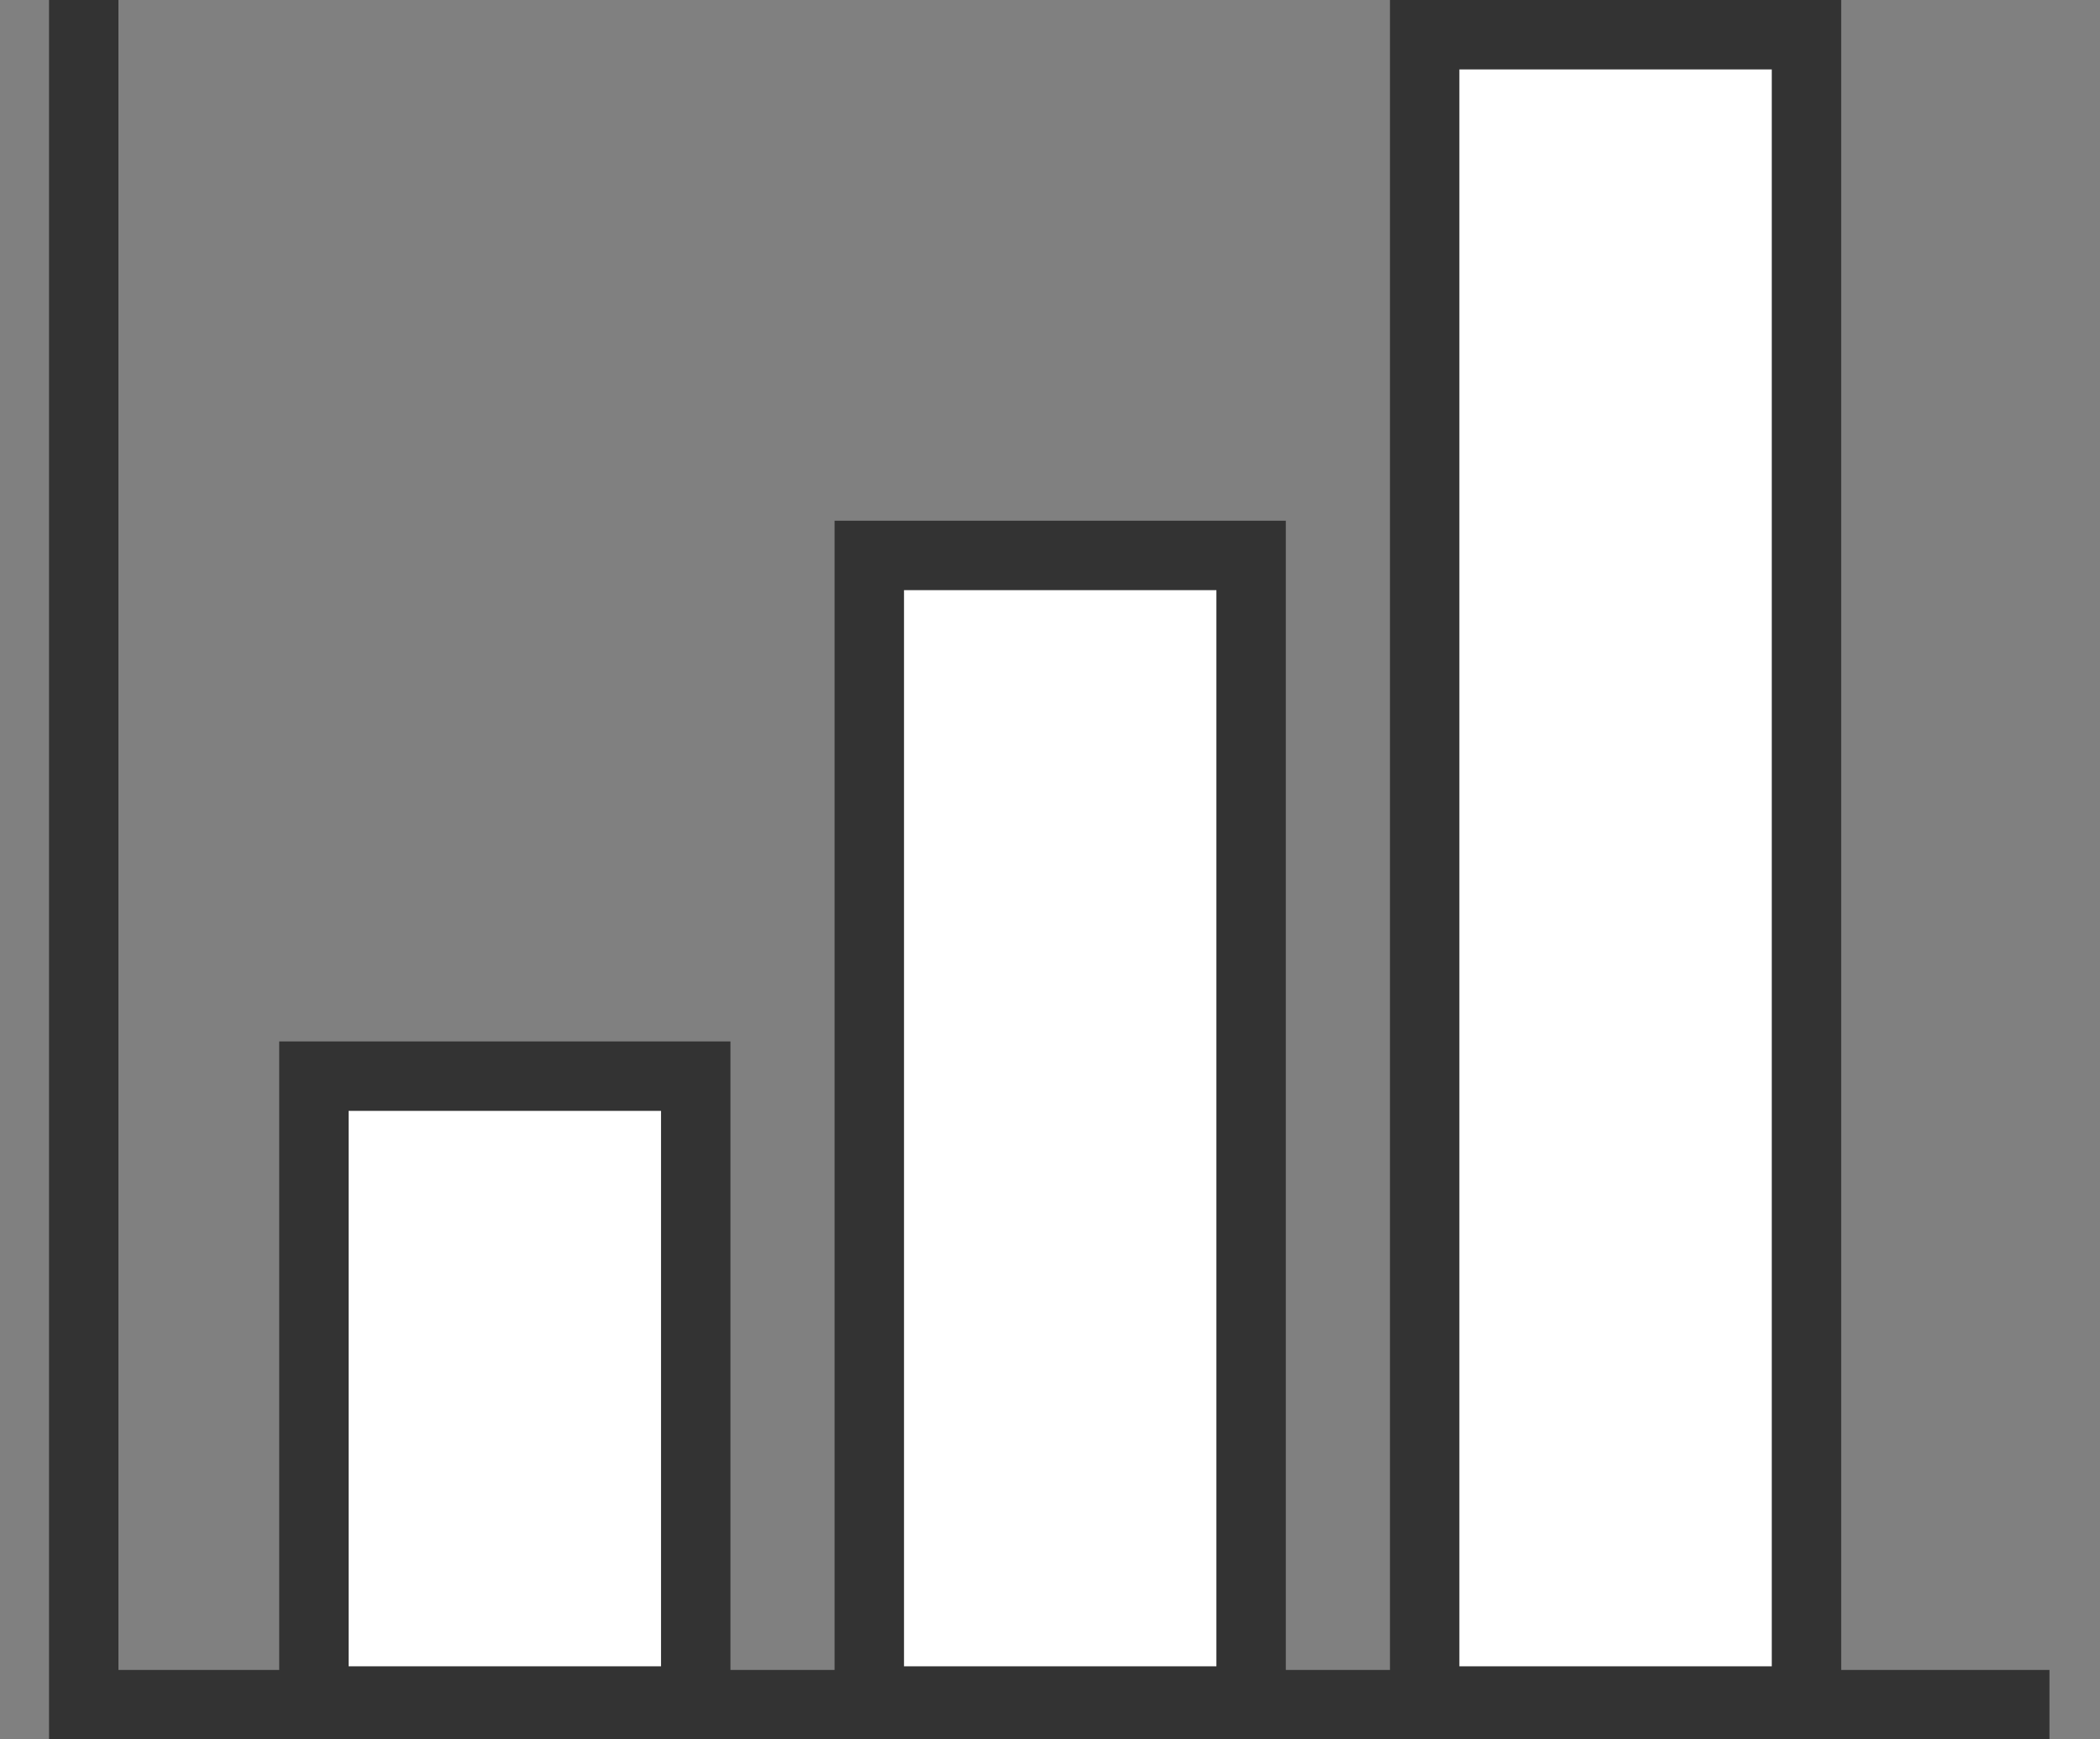
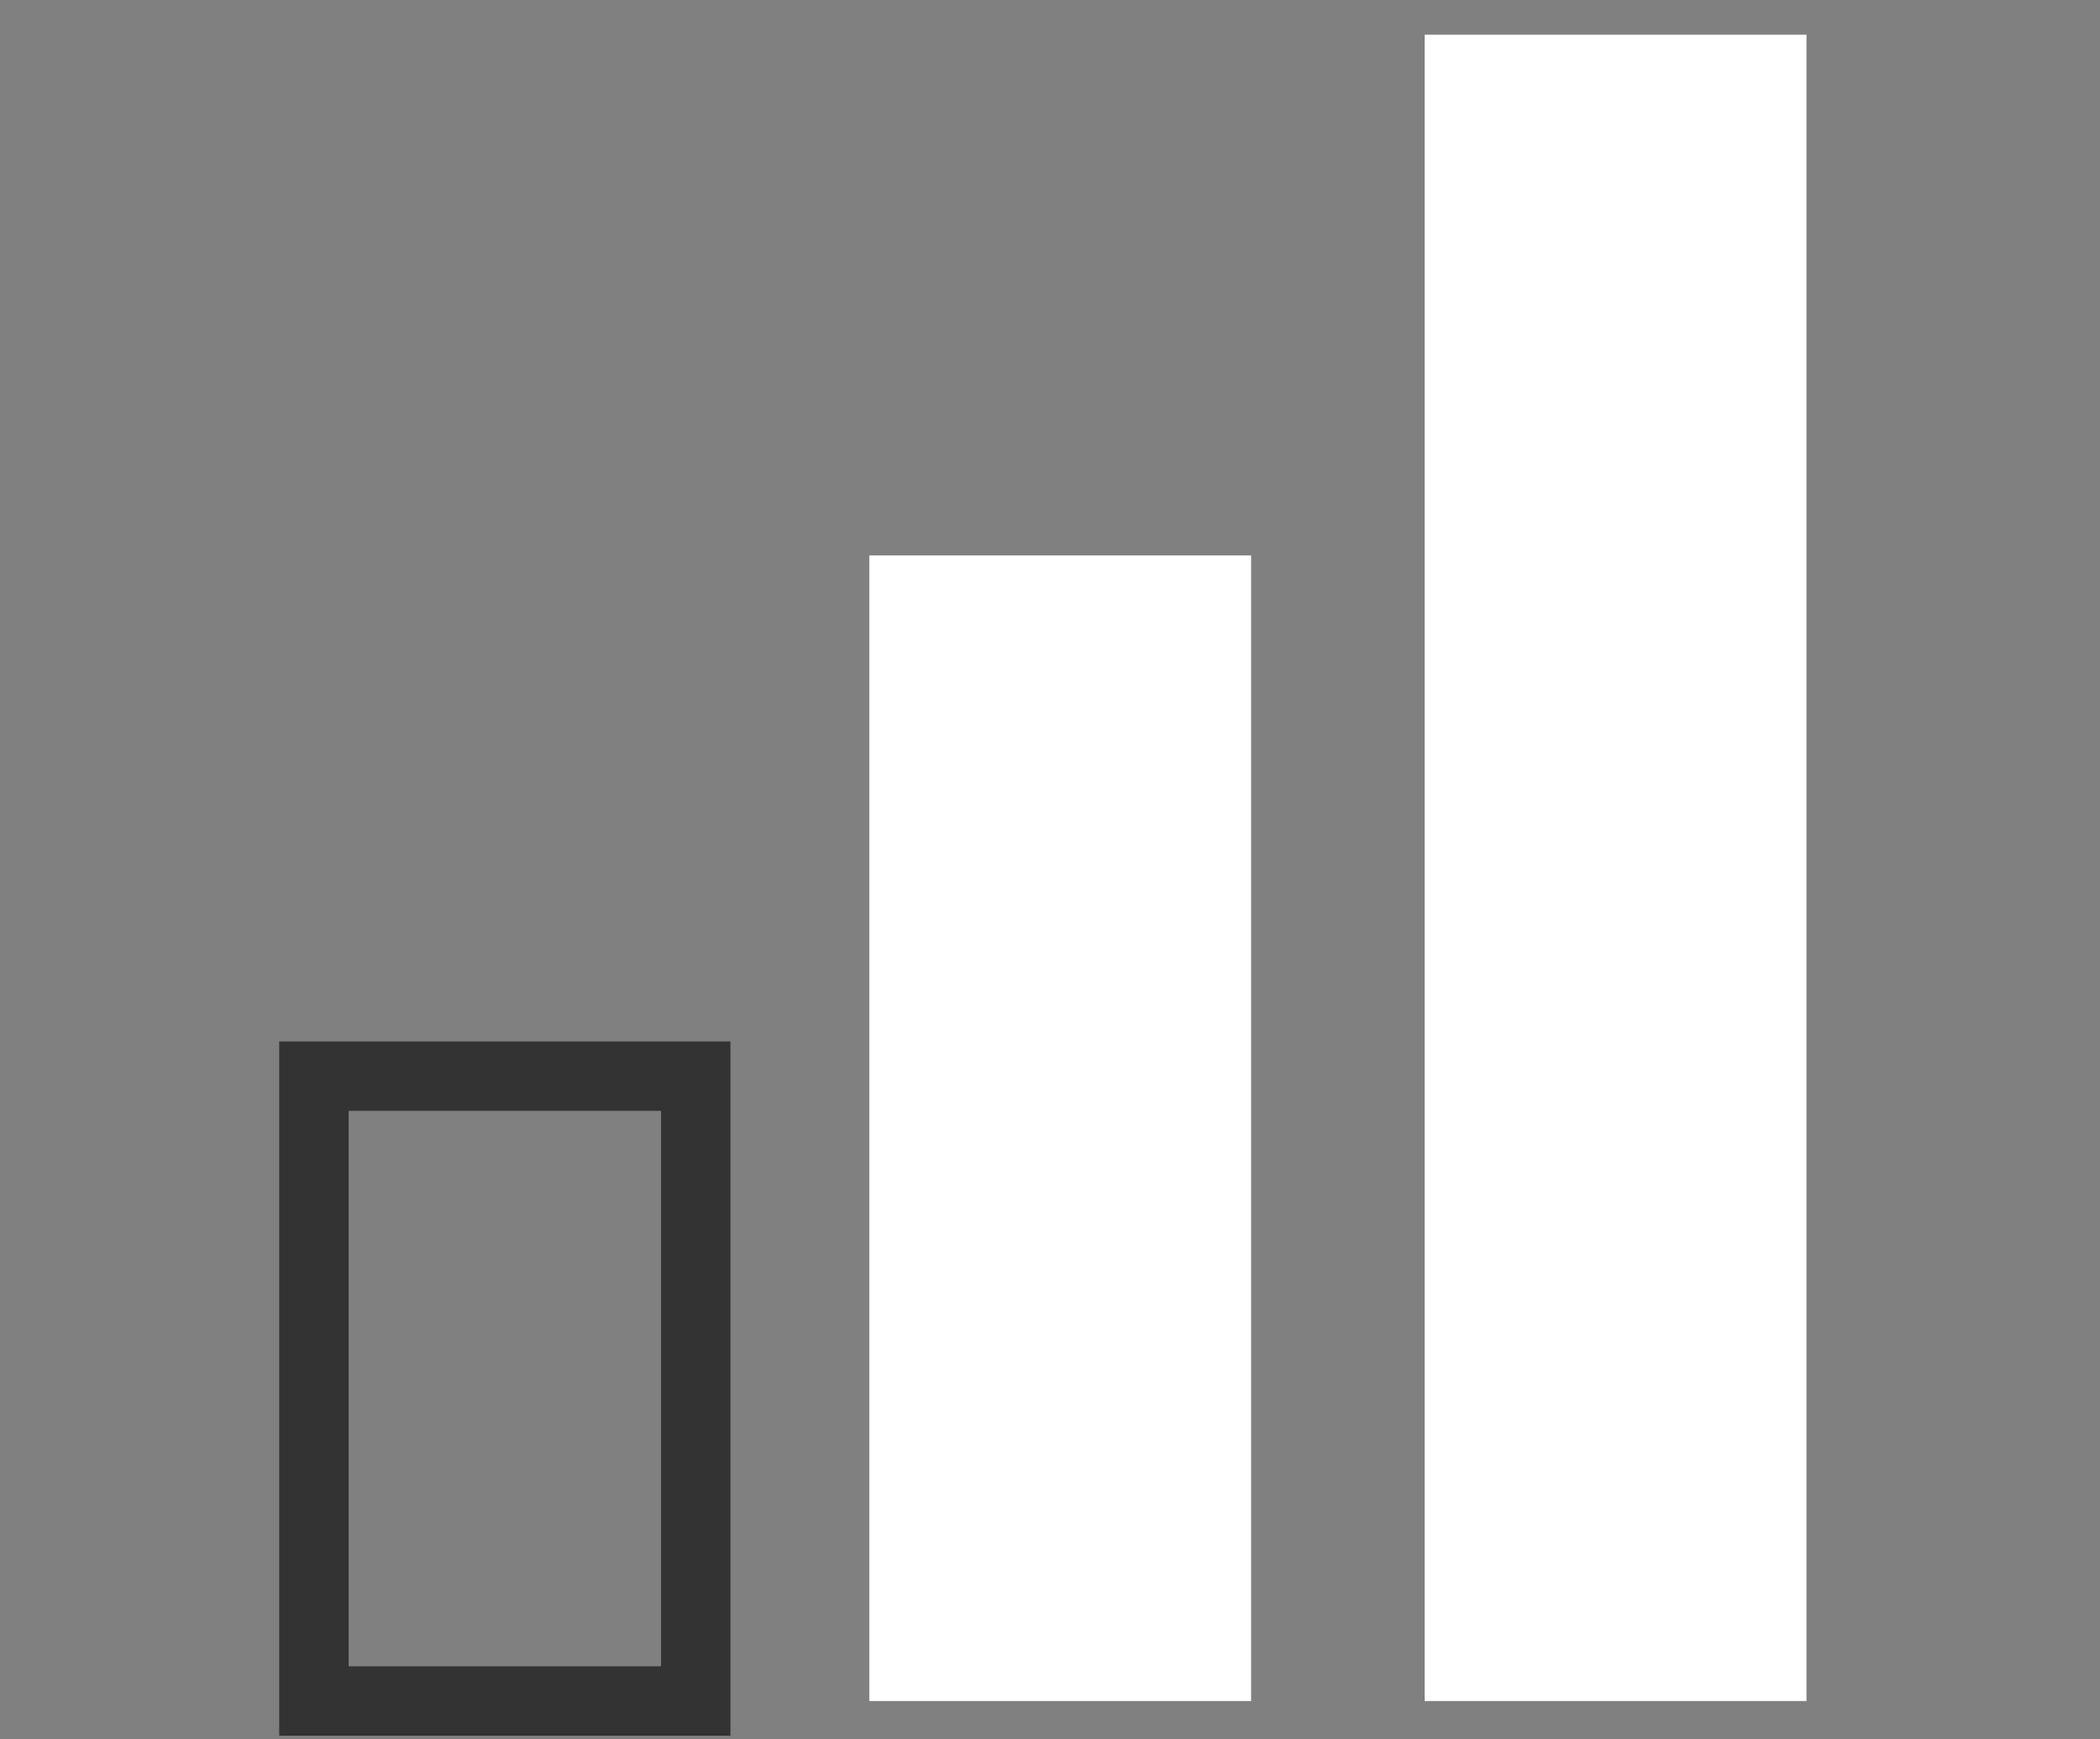
<svg xmlns="http://www.w3.org/2000/svg" id="b" viewBox="0 0 121 100.209">
  <rect x="0" y="0" width="121" height="100.209" fill="#808080" stroke="none" />
  <defs>
    <style>.e,.f,.g{stroke-width:0px;}.e,.h{fill:none;}.f{fill:#333;}.g{fill:#fff;}.h{stroke:#333;stroke-miterlimit:10;stroke-width:4px;}</style>
  </defs>
  <g id="c">
-     <rect class="e" y=".209" width="121" height="100" />
-   </g>
+     </g>
  <g id="d">
    <rect class="g" x="50.088" y="32" width="22" height="66" />
-     <path class="f" d="m70.088,34v62h-18v-62h18m4-4h-26v70h26V30h0Z" />
-     <rect class="g" x="18.088" y="62" width="22" height="36" />
    <path class="f" d="m38.088,64v32h-18v-32h18m4-4h-26v40h26v-40h0Z" />
    <rect class="g" x="82.088" y="2" width="22" height="96" />
-     <path class="f" d="m102.088,4v92h-18V4h18M106.088,0h-26v100h26V0h0Z" />
-     <polyline class="h" points="118.088 98.209 4.824 98.209 4.824 0" />
  </g>
</svg>